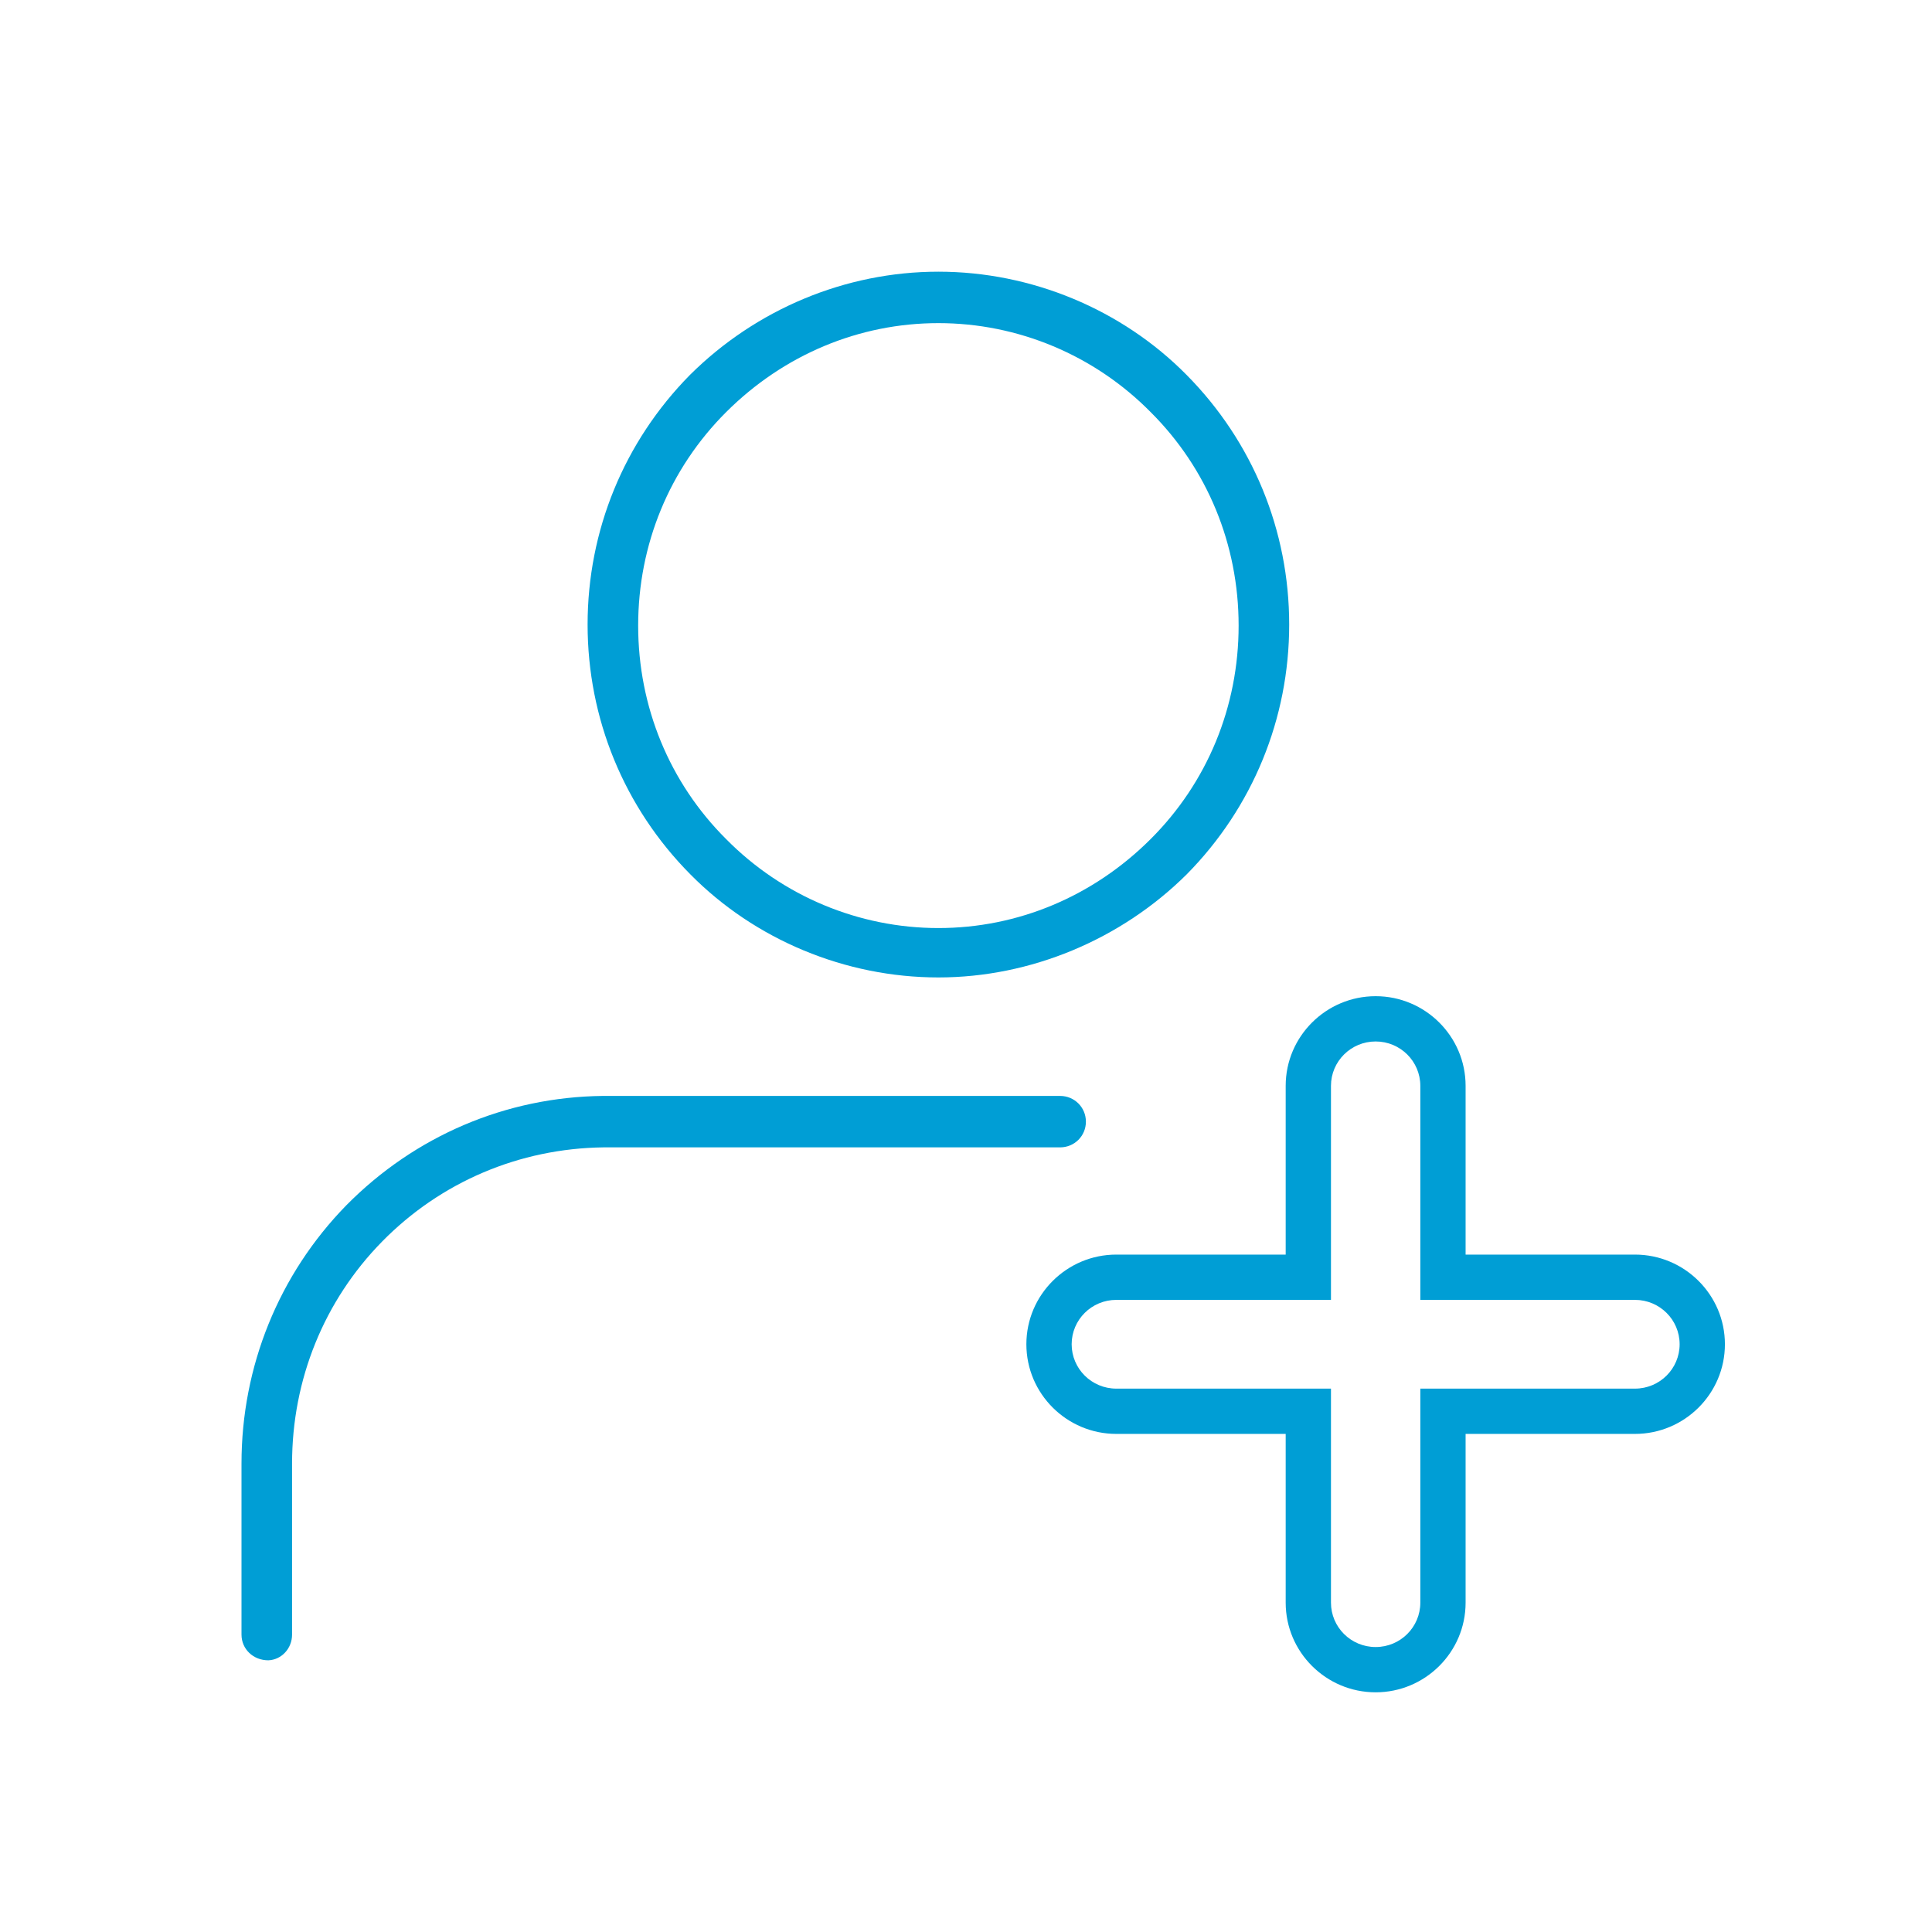
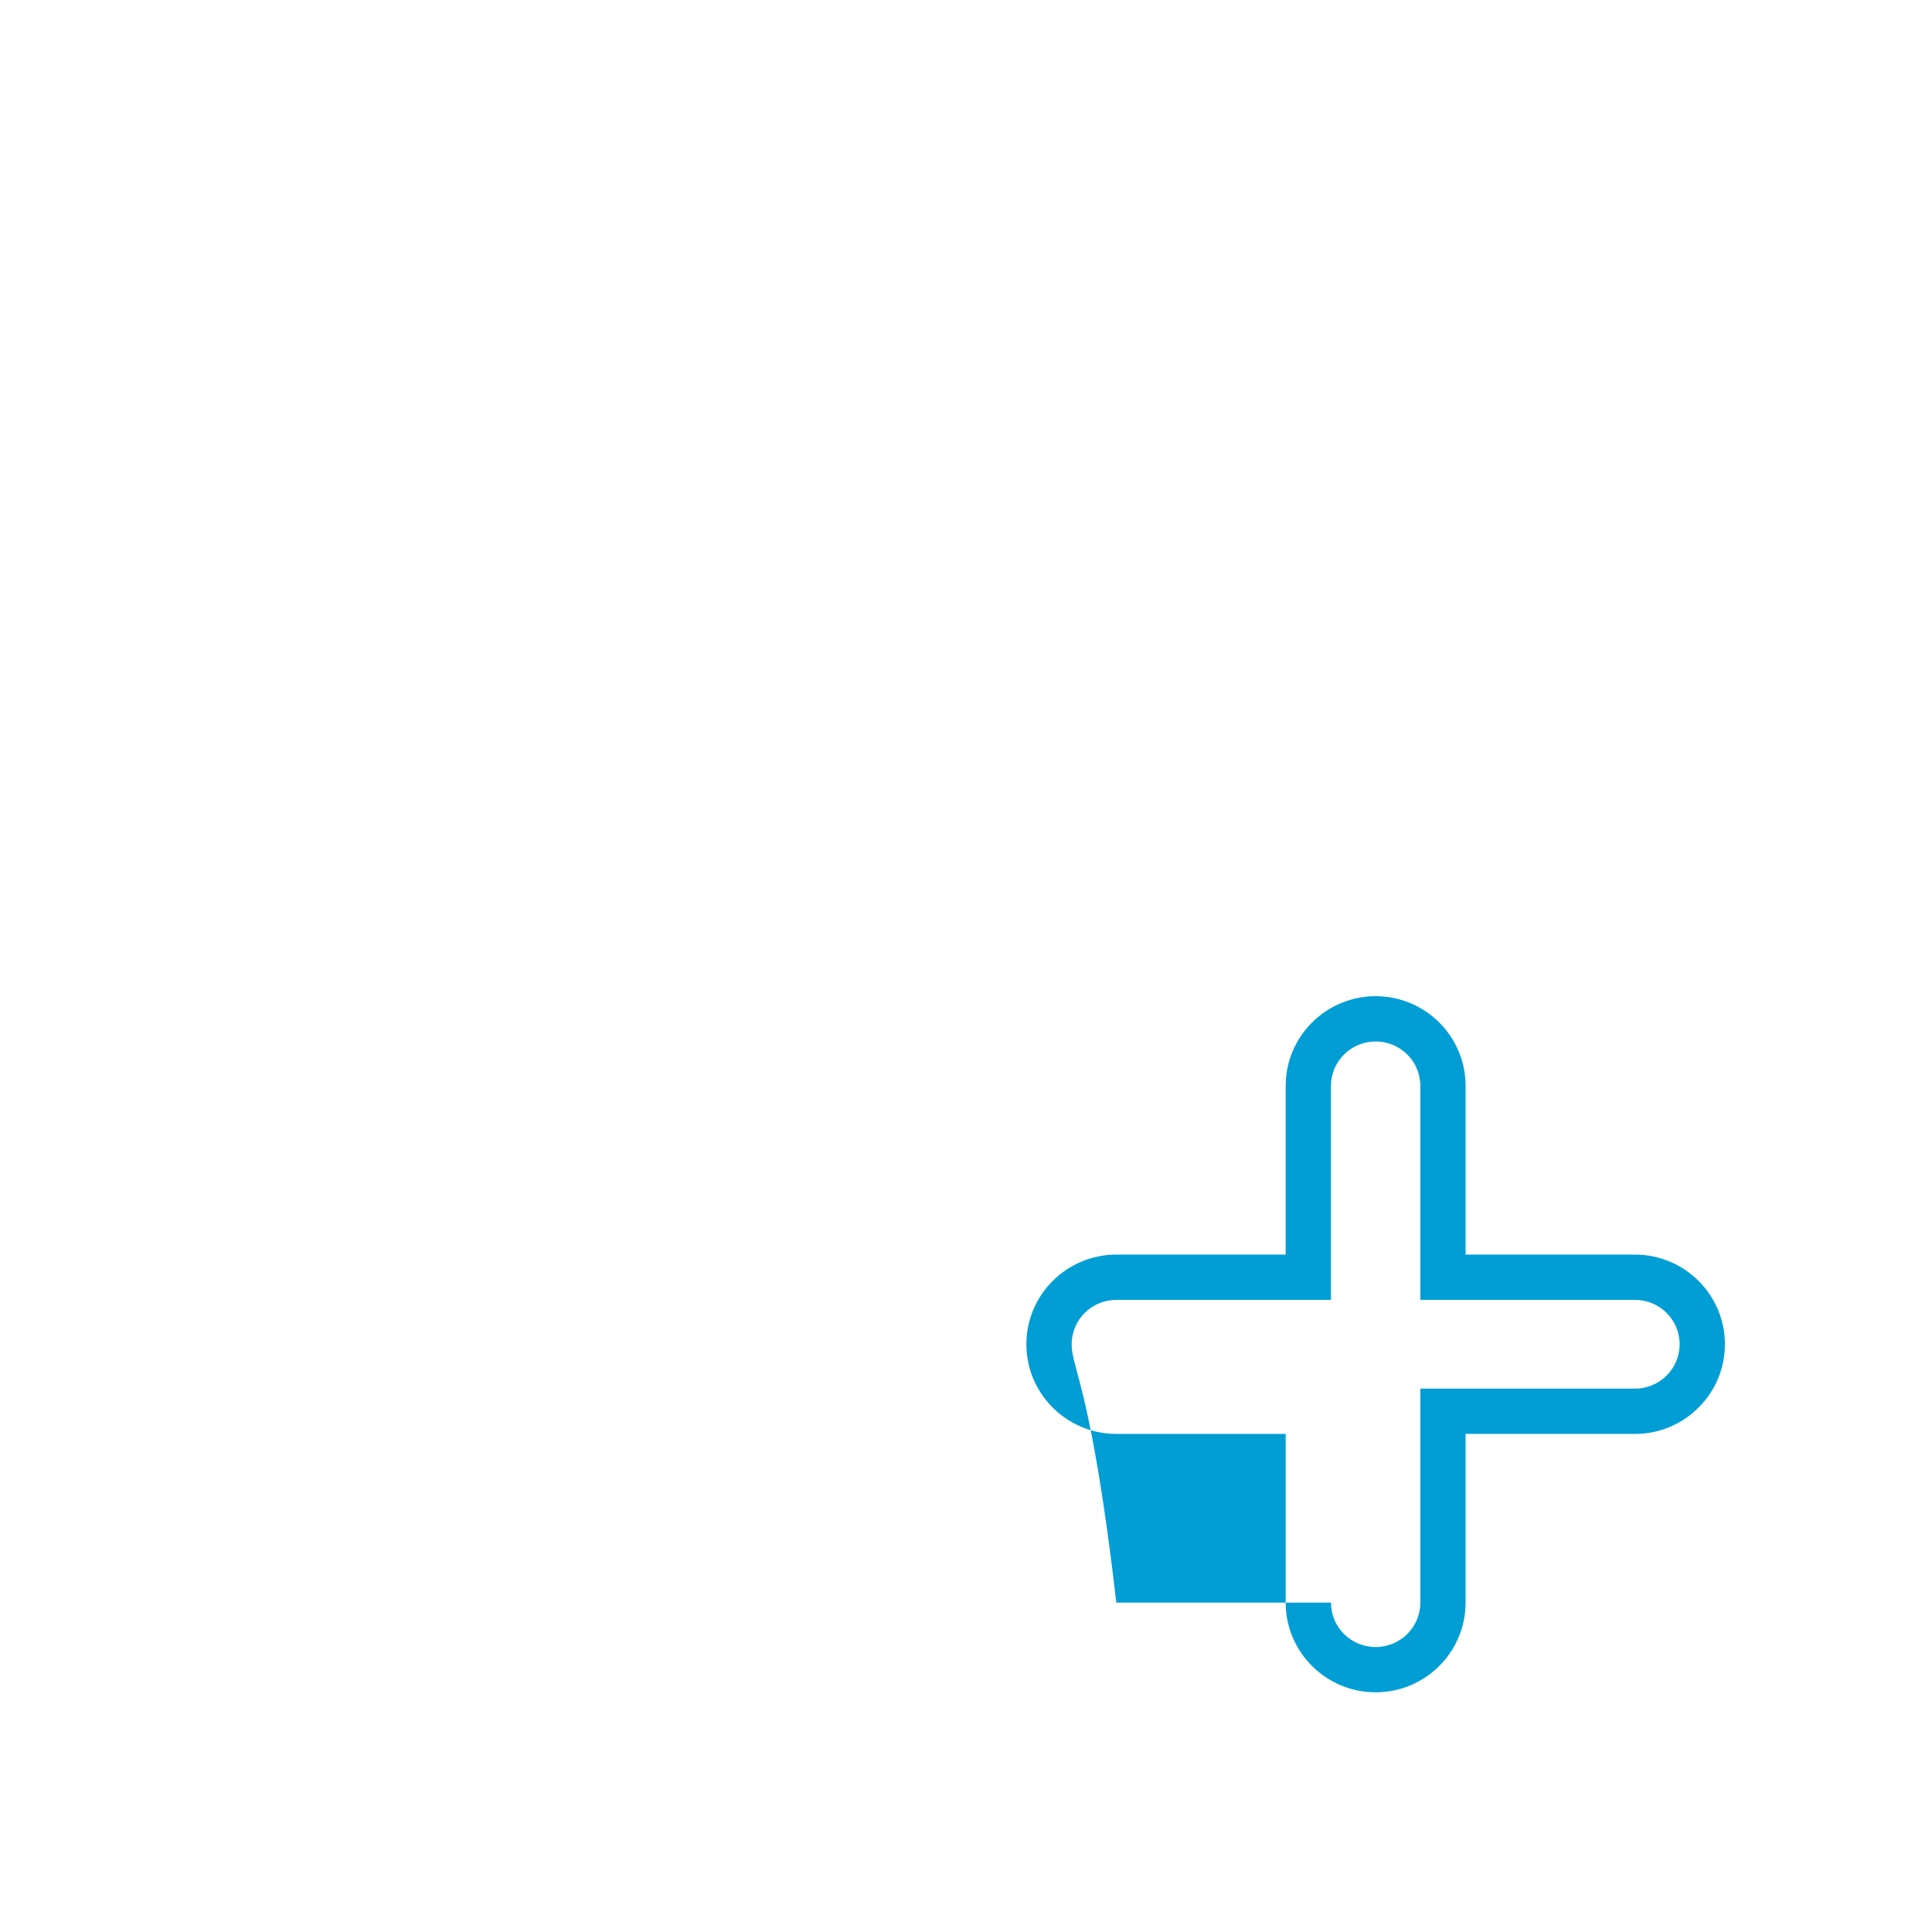
<svg xmlns="http://www.w3.org/2000/svg" width="64" height="64" viewBox="0 0 64 64" fill="none">
  <g id="Queue">
    <g id="Vector">
-       <path d="M35.972 37.156C35.972 36.683 35.592 36.304 35.117 36.304H19.974C16.771 36.338 13.75 37.621 11.471 39.928C9.235 42.217 8 45.265 8 48.484V54.148C8 54.63 8.389 55 8.889 55C9.321 54.983 9.675 54.613 9.675 54.148V48.484C9.675 45.695 10.737 43.087 12.653 41.133C14.596 39.153 17.203 38.043 19.992 38.008H35.117C35.592 38.008 35.972 37.63 35.972 37.156Z" fill="#009ED5" />
-       <path d="M31.086 32.379C34.133 32.379 37.129 31.131 39.313 28.962C41.497 26.749 42.706 23.805 42.706 20.689C42.706 17.573 41.497 14.63 39.305 12.417C37.163 10.248 34.168 9 31.086 9C28.003 9 25.042 10.248 22.858 12.417C20.674 14.63 19.465 17.573 19.465 20.689C19.465 23.805 20.674 26.749 22.867 28.962C25.008 31.131 28.003 32.379 31.086 32.379ZM24.058 13.648C25.966 11.746 28.461 10.704 31.086 10.704C33.71 10.704 36.248 11.755 38.122 13.657C39.995 15.525 41.031 18.038 41.031 20.724C41.031 23.409 39.995 25.923 38.113 27.799C36.205 29.702 33.71 30.743 31.086 30.743C28.461 30.743 25.923 29.693 24.049 27.791C22.176 25.923 21.14 23.409 21.14 20.724C21.14 18.038 22.176 15.525 24.058 13.648Z" fill="#009ED5" />
-     </g>
-     <path id="Vector_2" d="M54.16 41.56H48.55V35.97C48.55 34.33 47.21 33 45.57 33C43.93 33 42.59 34.33 42.59 35.97V41.56H36.98C35.34 41.56 34 42.89 34 44.53C34 46.17 35.34 47.5 36.98 47.5H42.59V53.09C42.59 54.73 43.93 56.06 45.57 56.06C47.21 56.06 48.55 54.73 48.55 53.09V47.5H54.16C55.8 47.5 57.14 46.17 57.14 44.53C57.14 42.89 55.8 41.56 54.16 41.56ZM54.16 46H47.05V53.09C47.05 53.9 46.39 54.56 45.57 54.56C44.75 54.56 44.09 53.9 44.09 53.09V46H36.98C36.16 46 35.5 45.34 35.5 44.53C35.5 43.72 36.16 43.06 36.98 43.06H44.09V35.97C44.09 35.16 44.75 34.5 45.57 34.5C46.39 34.5 47.05 35.16 47.05 35.97V43.06H54.16C54.98 43.06 55.64 43.72 55.64 44.53C55.64 45.34 54.98 46 54.16 46Z" fill="#009ED5" />
+       </g>
+     <path id="Vector_2" d="M54.16 41.56H48.55V35.97C48.55 34.33 47.21 33 45.57 33C43.93 33 42.59 34.33 42.59 35.97V41.56H36.98C35.34 41.56 34 42.89 34 44.53C34 46.17 35.34 47.5 36.98 47.5H42.59V53.09C42.59 54.73 43.93 56.06 45.57 56.06C47.21 56.06 48.55 54.73 48.55 53.09V47.5H54.16C55.8 47.5 57.14 46.17 57.14 44.53C57.14 42.89 55.8 41.56 54.16 41.56ZM54.16 46H47.05V53.09C47.05 53.9 46.39 54.56 45.57 54.56C44.75 54.56 44.09 53.9 44.09 53.09H36.98C36.16 46 35.5 45.34 35.5 44.53C35.5 43.72 36.16 43.06 36.98 43.06H44.09V35.97C44.09 35.16 44.75 34.5 45.57 34.5C46.39 34.5 47.05 35.16 47.05 35.97V43.06H54.16C54.98 43.06 55.64 43.72 55.64 44.53C55.64 45.34 54.98 46 54.16 46Z" fill="#009ED5" />
  </g>
</svg>